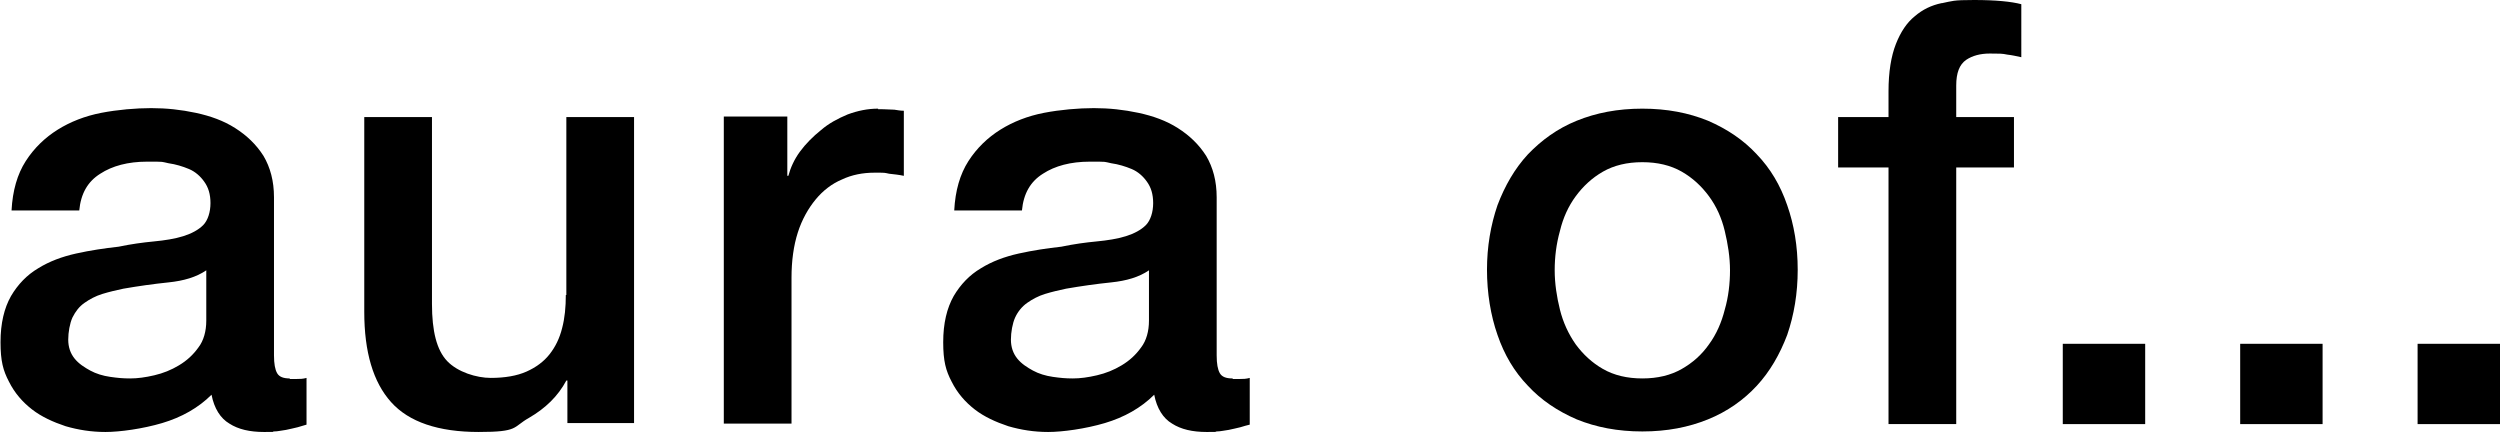
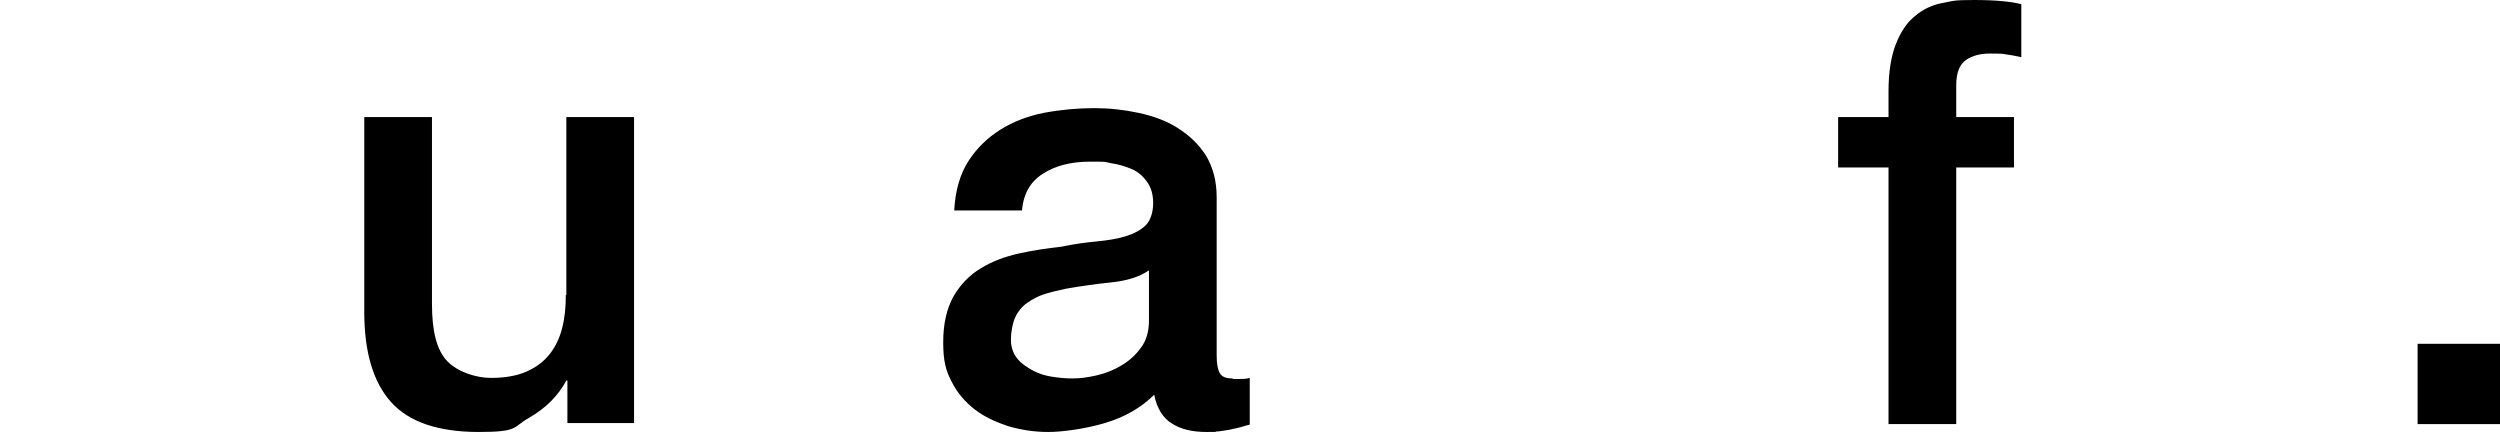
<svg xmlns="http://www.w3.org/2000/svg" id="_レイヤー_1" data-name="レイヤー_1" version="1.1" viewBox="0 0 476.3 82.3">
-   <path d="M55.2,72.1c-1.2,0-2-.3-2.4-1-.4-.7-.6-1.8-.6-3.4v-30.1c0-3.1-.7-5.7-2-7.9-1.4-2.2-3.2-3.9-5.4-5.3-2.2-1.4-4.7-2.3-7.5-2.9-2.8-.6-5.6-.9-8.5-.9s-6.4.3-9.5.9c-3.1.6-5.9,1.7-8.3,3.2-2.4,1.5-4.5,3.5-6.1,6-1.6,2.5-2.5,5.6-2.7,9.4h12.9c.3-3.2,1.6-5.5,4-7,2.3-1.5,5.3-2.3,8.9-2.3s2.6,0,4.1.3c1.4.2,2.7.6,3.9,1.1s2.2,1.4,2.9,2.4c.8,1.1,1.2,2.4,1.2,4.1s-.5,3.3-1.4,4.2c-.9.9-2.2,1.6-3.8,2.1-1.6.5-3.5.8-5.6,1-2.1.2-4.3.5-6.7,1-2.7.3-5.4.7-8.1,1.3-2.7.6-5.1,1.5-7.2,2.8-2.2,1.3-3.9,3.1-5.2,5.3-1.3,2.3-2,5.2-2,8.8s.5,5.4,1.6,7.5c1.1,2.2,2.6,3.9,4.4,5.3,1.8,1.4,4,2.4,6.4,3.2,2.4.7,4.9,1.1,7.6,1.1s7.1-.6,10.8-1.7c3.7-1.1,6.9-2.9,9.4-5.4.5,2.6,1.7,4.5,3.4,5.5,1.7,1.1,3.9,1.6,6.6,1.6s1.2,0,1.9-.1c.7,0,1.5-.2,2.3-.3.8-.2,1.5-.3,2.2-.5.7-.2,1.3-.4,1.7-.5v-8.9c-.7.2-1.3.2-1.8.2h-1.4,0ZM39.3,61.1c0,2-.5,3.8-1.5,5.1-1,1.4-2.2,2.5-3.7,3.4-1.5.9-3,1.5-4.7,1.9-1.7.4-3.2.6-4.6.6s-2.4-.1-3.8-.3c-1.4-.2-2.7-.6-3.8-1.2s-2.2-1.3-3-2.3c-.8-1-1.2-2.2-1.2-3.6s.3-3.1.8-4.2c.6-1.2,1.3-2.1,2.3-2.8,1-.7,2.1-1.3,3.4-1.7,1.3-.4,2.6-.7,4-1,2.9-.5,5.7-.9,8.6-1.2,2.9-.3,5.3-1,7.2-2.3v9.6h0Z" />
  <path d="M234.8,72.1c-1.2,0-2-.3-2.4-1-.4-.7-.6-1.8-.6-3.4v-30.1c0-3.1-.7-5.7-2-7.9-1.4-2.2-3.2-3.9-5.4-5.3-2.2-1.4-4.7-2.3-7.5-2.9-2.8-.6-5.6-.9-8.5-.9s-6.4.3-9.5.9c-3.1.6-5.9,1.7-8.3,3.2-2.4,1.5-4.5,3.5-6.1,6-1.6,2.5-2.5,5.6-2.7,9.4h12.9c.3-3.2,1.6-5.5,4-7,2.3-1.5,5.3-2.3,8.9-2.3s2.6,0,4.1.3c1.4.2,2.7.6,3.9,1.1s2.2,1.4,2.9,2.4c.8,1.1,1.2,2.4,1.2,4.1s-.5,3.3-1.4,4.2c-.9.9-2.2,1.6-3.8,2.1-1.6.5-3.5.8-5.6,1-2.1.2-4.3.5-6.7,1-2.7.3-5.4.7-8.1,1.3-2.7.6-5.1,1.5-7.2,2.8-2.2,1.3-3.9,3.1-5.2,5.3-1.3,2.3-2,5.2-2,8.8s.5,5.4,1.6,7.5c1.1,2.2,2.6,3.9,4.4,5.3,1.8,1.4,4,2.4,6.4,3.2,2.4.7,4.9,1.1,7.6,1.1s7.1-.6,10.8-1.7c3.7-1.1,6.9-2.9,9.4-5.4.5,2.6,1.7,4.5,3.4,5.5,1.7,1.1,3.9,1.6,6.6,1.6s1.2,0,1.9-.1c.7,0,1.5-.2,2.3-.3.8-.2,1.5-.3,2.2-.5.7-.2,1.3-.4,1.8-.5v-8.9c-.7.2-1.3.2-1.8.2h-1.4,0ZM218.9,61.1c0,2-.5,3.8-1.5,5.1-1,1.4-2.2,2.5-3.7,3.4-1.5.9-3,1.5-4.7,1.9-1.7.4-3.2.6-4.6.6s-2.4-.1-3.8-.3c-1.4-.2-2.7-.6-3.8-1.2s-2.2-1.3-3-2.3-1.2-2.2-1.2-3.6.3-3.1.8-4.2,1.3-2.1,2.3-2.8c1-.7,2.1-1.3,3.4-1.7,1.3-.4,2.6-.7,4-1,2.9-.5,5.7-.9,8.6-1.2,2.9-.3,5.3-1,7.2-2.3v9.6h0Z" />
  <path d="M107.8,56.2c0,2.3-.2,4.4-.7,6.3-.5,2-1.3,3.6-2.4,5-1.1,1.4-2.6,2.5-4.4,3.3-1.8.8-4.1,1.2-6.8,1.2s-6.3-1.1-8.3-3.2c-2-2.1-2.9-5.7-2.9-10.9V22.3h-12.9v37.1c0,7.7,1.7,13.4,5.1,17.2,3.4,3.8,9,5.7,16.7,5.7s6.4-.9,9.6-2.7c3.1-1.8,5.5-4.1,7.1-7.1h.2v8.1h12.7V22.3h-12.9v33.9h0Z" />
-   <path d="M167.3,20.7c-2,0-3.9.4-5.8,1.1-1.9.8-3.6,1.7-5.1,3-1.5,1.2-2.9,2.6-4,4.1-1.1,1.5-1.8,3.1-2.2,4.6h-.2v-11.3h-12.1v58.5h12.9v-27.8c0-3.2.4-6.1,1.2-8.6.8-2.5,2-4.6,3.4-6.3,1.4-1.7,3.1-3,5-3.8,1.9-.9,4-1.3,6.2-1.3s1.8,0,2.8.2c.9.1,1.9.2,2.8.4v-12.4c-.6,0-1.2-.1-1.8-.2-.6,0-1.6-.1-3.1-.1h0Z" />
-   <rect x="426.8" y="65.5" width="15.7" height="15.3" />
  <rect x="460.6" y="65.5" width="15.7" height="15.3" />
-   <rect x="393" y="65.5" width="15.7" height="15.3" />
  <path d="M369.9.6c-1.9.4-3.6,1.2-5.1,2.5-1.5,1.2-2.7,3-3.6,5.3-.9,2.3-1.4,5.3-1.4,9v4.9h-9.6v9.6h9.6v48.9h12.9V31.9h11v-9.6h-11v-6c0-2.4.6-4,1.9-4.9,1.2-.8,2.7-1.2,4.5-1.2s2.4,0,3.3.2c.9.1,1.8.3,2.7.5V.8c-1.9-.5-4.9-.8-9-.8s-4.1.2-6.1.6h0Z" />
-   <path d="M334.7,29.4c-2.5-2.7-5.6-4.8-9.3-6.4-3.7-1.5-7.8-2.3-12.5-2.3s-8.8.8-12.5,2.3c-3.7,1.5-6.7,3.7-9.3,6.4-2.5,2.7-4.4,6-5.8,9.7-1.3,3.8-2,7.9-2,12.3s.7,8.7,2,12.4c1.3,3.8,3.2,7,5.8,9.7,2.5,2.7,5.6,4.8,9.3,6.4,3.7,1.5,7.8,2.3,12.5,2.3s8.8-.8,12.5-2.3c3.7-1.5,6.8-3.7,9.3-6.4,2.5-2.7,4.4-6,5.8-9.7,1.3-3.8,2-7.9,2-12.4s-.7-8.6-2-12.3c-1.3-3.8-3.2-7-5.8-9.7h0ZM328.6,59c-.6,2.4-1.6,4.7-3,6.6-1.4,2-3.1,3.5-5.2,4.7-2.1,1.2-4.6,1.8-7.5,1.8s-5.4-.6-7.5-1.8c-2.1-1.2-3.8-2.8-5.2-4.7-1.4-2-2.4-4.2-3-6.6-.6-2.4-1-5-1-7.5s.3-5,1-7.5c.6-2.5,1.6-4.7,3-6.6,1.4-1.9,3.1-3.5,5.2-4.7,2.1-1.2,4.6-1.8,7.5-1.8s5.4.6,7.5,1.8c2.1,1.2,3.8,2.8,5.2,4.7,1.4,1.9,2.4,4.1,3,6.6.6,2.5,1,5,1,7.5s-.3,5.1-1,7.5Z" />
</svg>